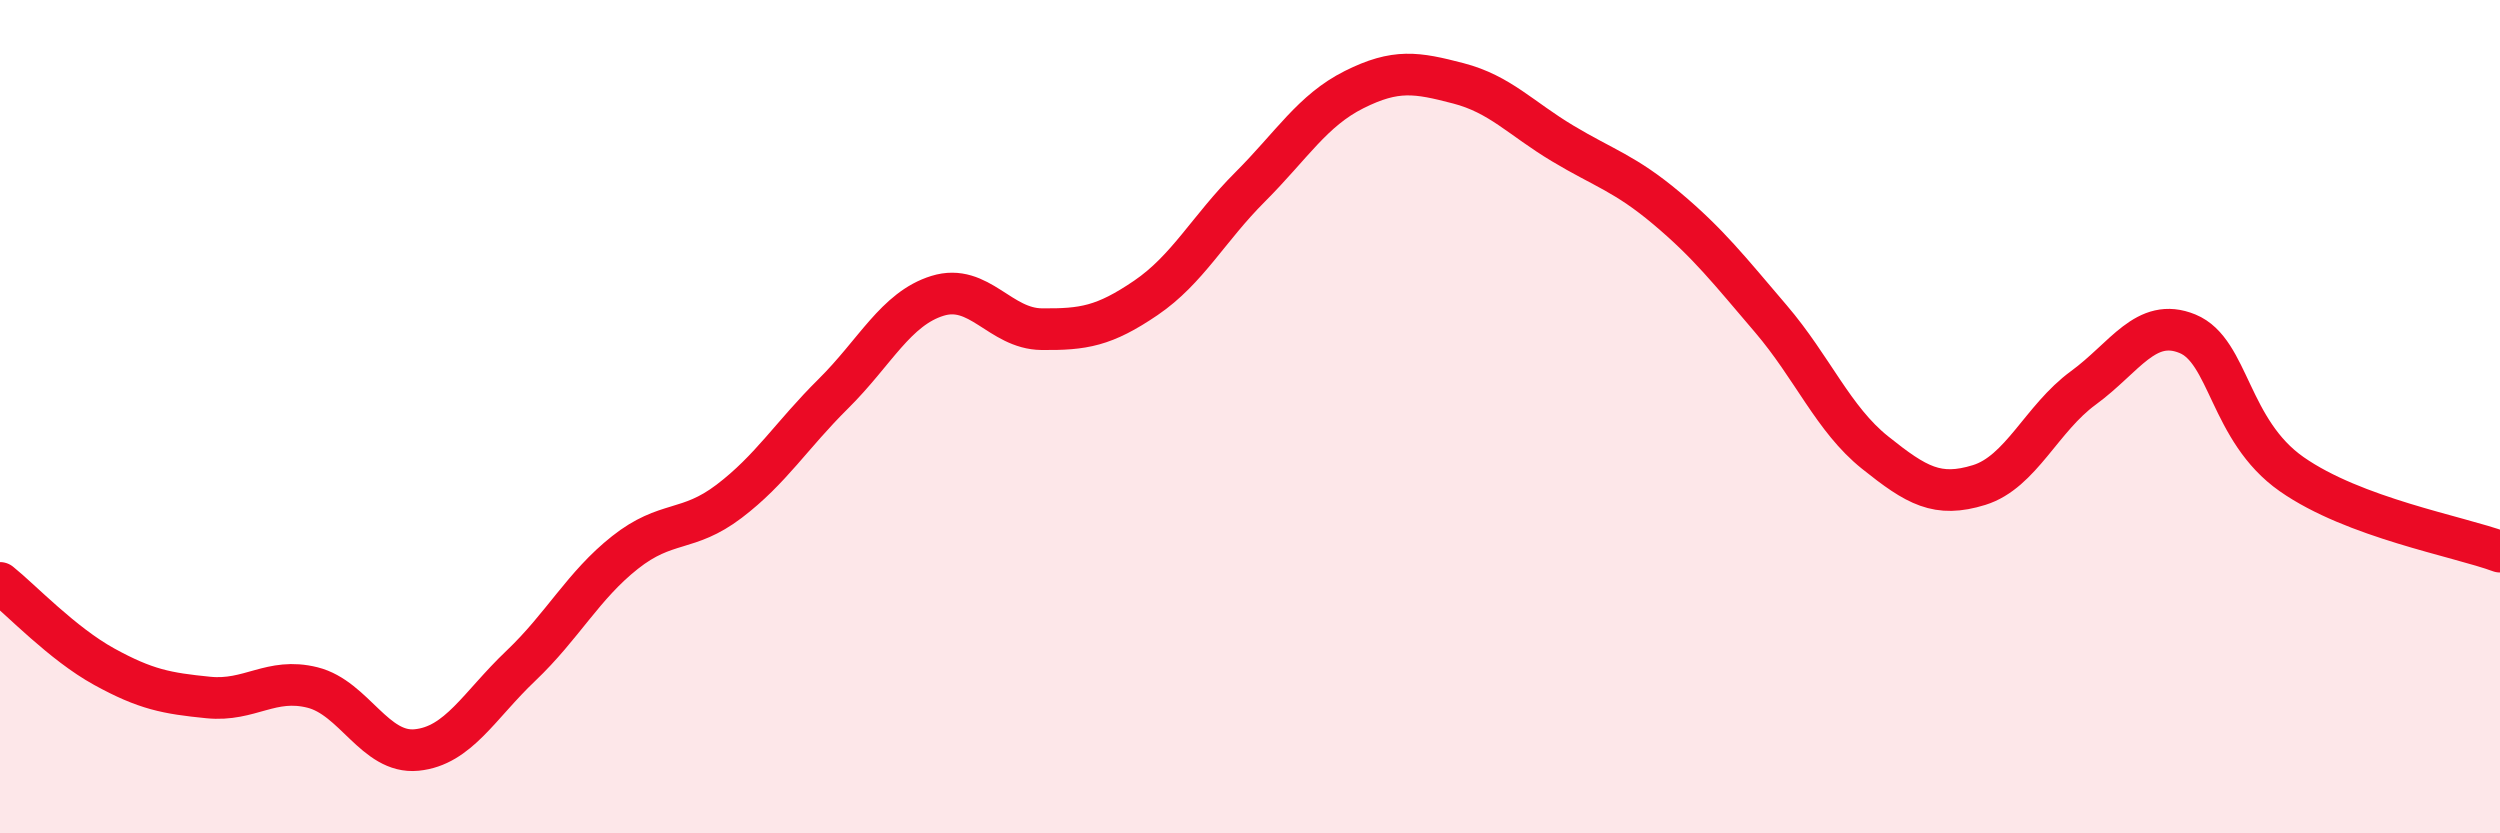
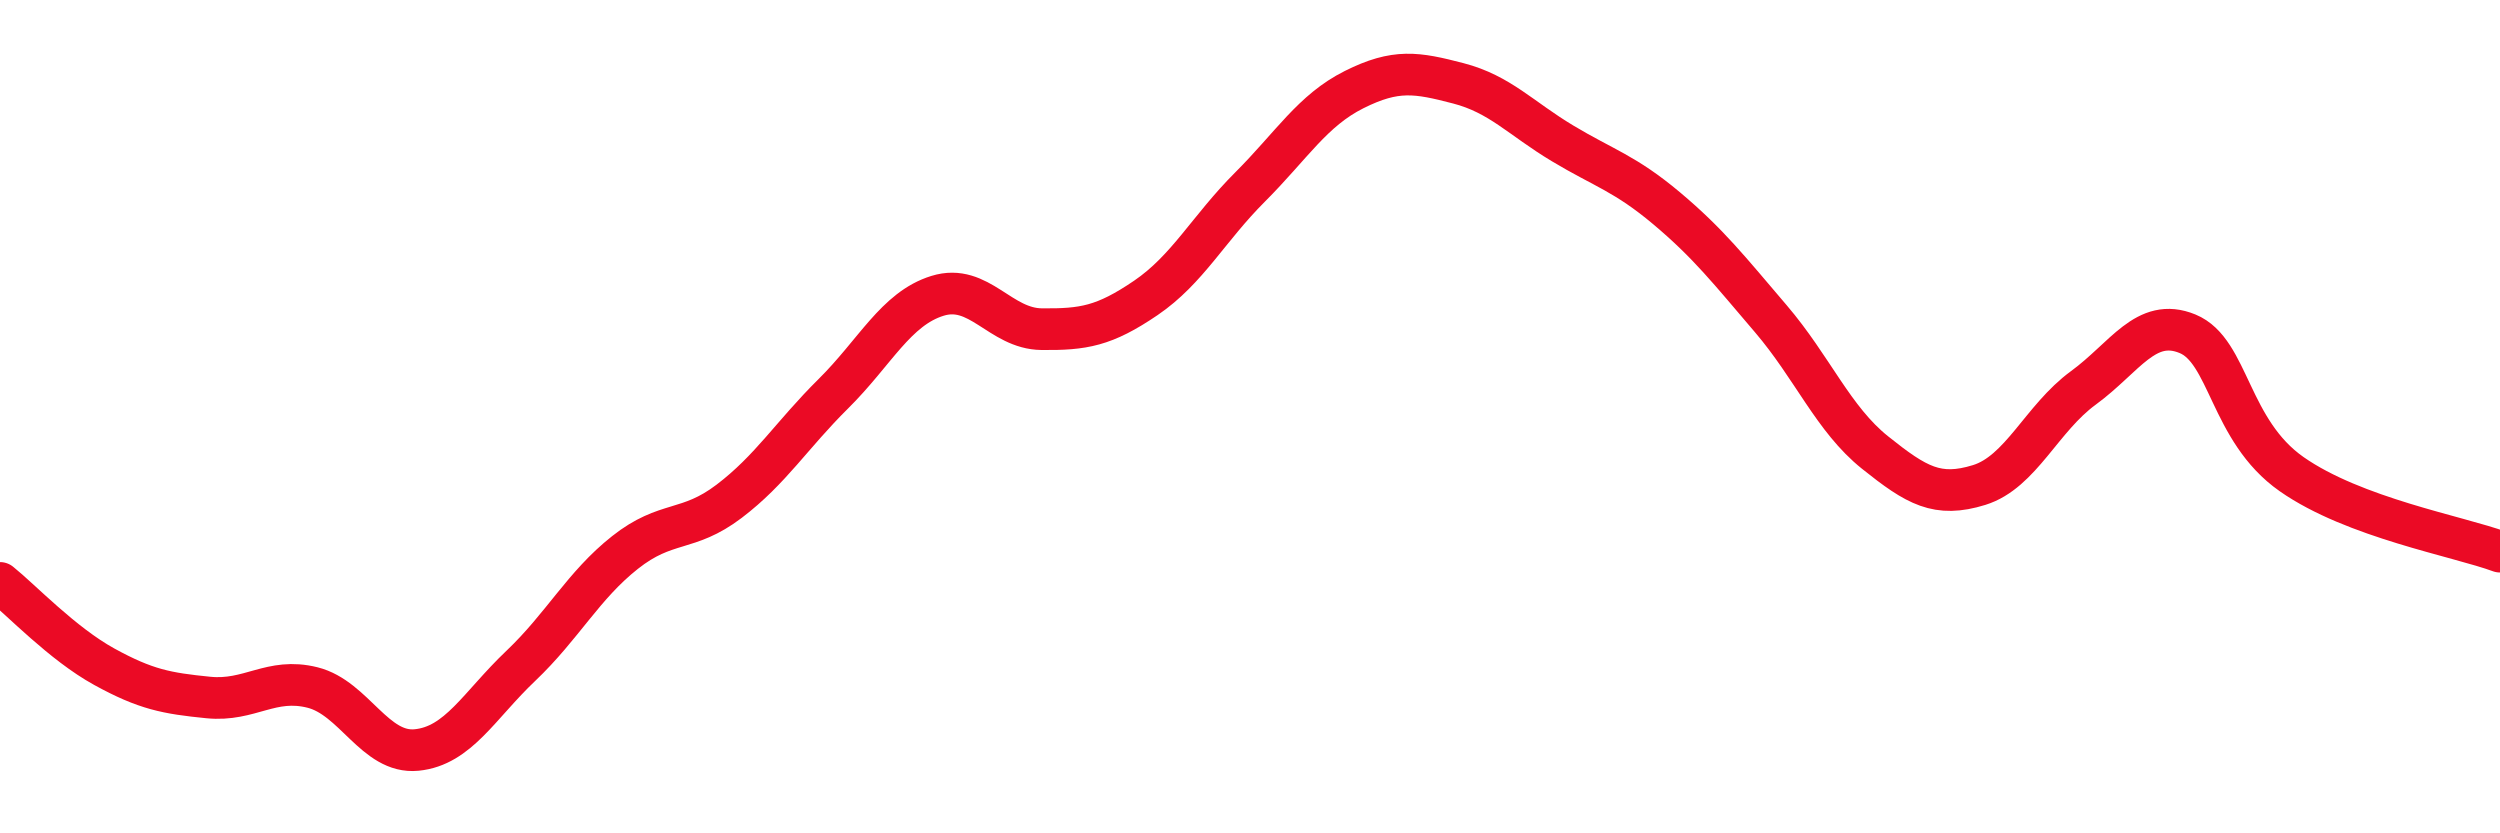
<svg xmlns="http://www.w3.org/2000/svg" width="60" height="20" viewBox="0 0 60 20">
-   <path d="M 0,13.99 C 0.5,14.39 1.5,15.45 2.5,16 C 3.5,16.55 4,16.64 5,16.74 C 6,16.84 6.5,16.25 7.5,16.5 C 8.5,16.75 9,18.1 10,18 C 11,17.9 11.5,16.93 12.5,15.98 C 13.5,15.03 14,14.05 15,13.26 C 16,12.47 16.5,12.79 17.5,12.03 C 18.5,11.27 19,10.44 20,9.45 C 21,8.46 21.5,7.41 22.5,7.1 C 23.5,6.79 24,7.89 25,7.9 C 26,7.91 26.5,7.83 27.5,7.15 C 28.5,6.47 29,5.49 30,4.49 C 31,3.49 31.5,2.65 32.5,2.15 C 33.5,1.65 34,1.74 35,2 C 36,2.26 36.5,2.84 37.5,3.44 C 38.5,4.04 39,4.16 40,5 C 41,5.84 41.5,6.48 42.5,7.65 C 43.5,8.82 44,10.06 45,10.86 C 46,11.66 46.5,11.95 47.5,11.64 C 48.5,11.33 49,10.04 50,9.31 C 51,8.58 51.5,7.6 52.5,8.01 C 53.5,8.42 53.5,10.33 55,11.38 C 56.5,12.43 59,12.87 60,13.24L60 20L0 20Z" fill="#EB0A25" opacity="0.1" stroke-linecap="round" stroke-linejoin="round" />
  <path d="M 0,13.99 C 0.5,14.39 1.5,15.45 2.5,16 C 3.5,16.55 4,16.64 5,16.74 C 6,16.84 6.5,16.25 7.5,16.5 C 8.5,16.75 9,18.1 10,18 C 11,17.9 11.5,16.93 12.5,15.98 C 13.5,15.03 14,14.05 15,13.26 C 16,12.47 16.5,12.79 17.5,12.03 C 18.5,11.27 19,10.44 20,9.45 C 21,8.46 21.5,7.41 22.5,7.1 C 23.5,6.79 24,7.89 25,7.9 C 26,7.91 26.5,7.83 27.5,7.15 C 28.5,6.47 29,5.49 30,4.49 C 31,3.49 31.5,2.65 32.5,2.15 C 33.5,1.65 34,1.74 35,2 C 36,2.26 36.5,2.84 37.5,3.44 C 38.5,4.04 39,4.16 40,5 C 41,5.84 41.5,6.48 42.5,7.65 C 43.5,8.82 44,10.06 45,10.86 C 46,11.66 46.5,11.95 47.5,11.64 C 48.5,11.33 49,10.04 50,9.31 C 51,8.58 51.5,7.6 52.5,8.01 C 53.5,8.42 53.5,10.33 55,11.38 C 56.5,12.43 59,12.87 60,13.24" stroke="#EB0A25" stroke-width="1" fill="none" stroke-linecap="round" stroke-linejoin="round" />
</svg>